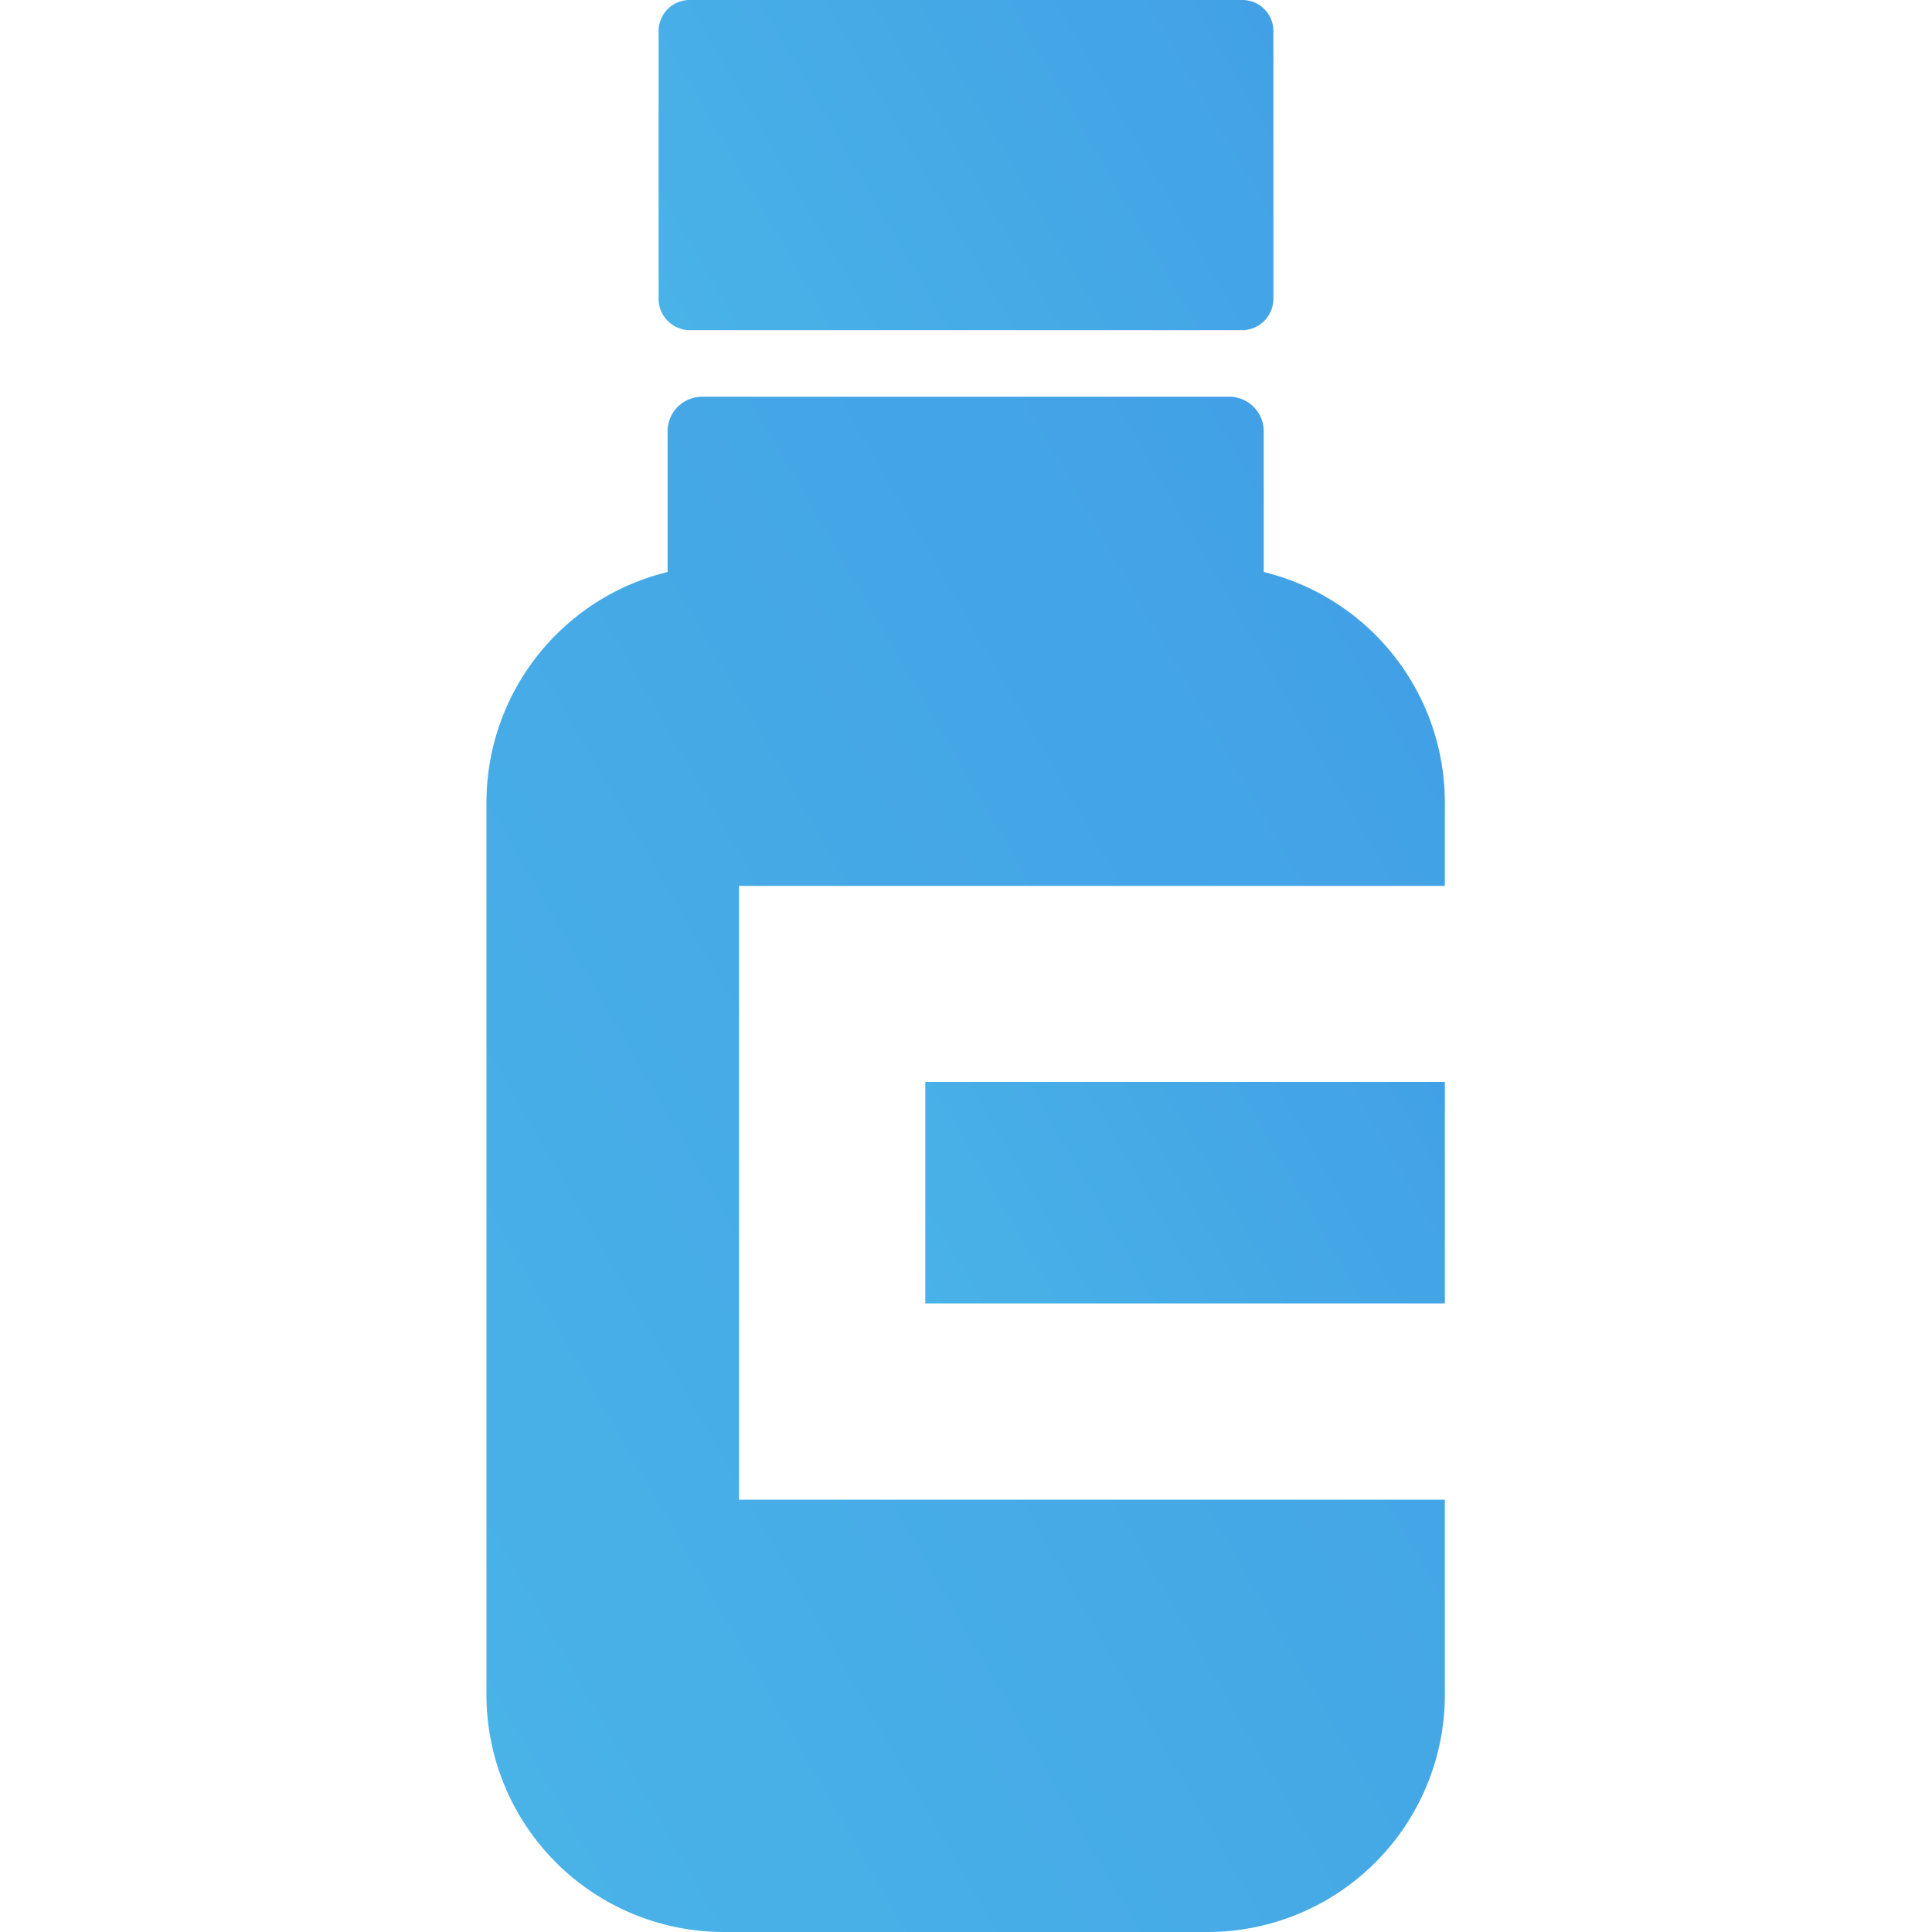
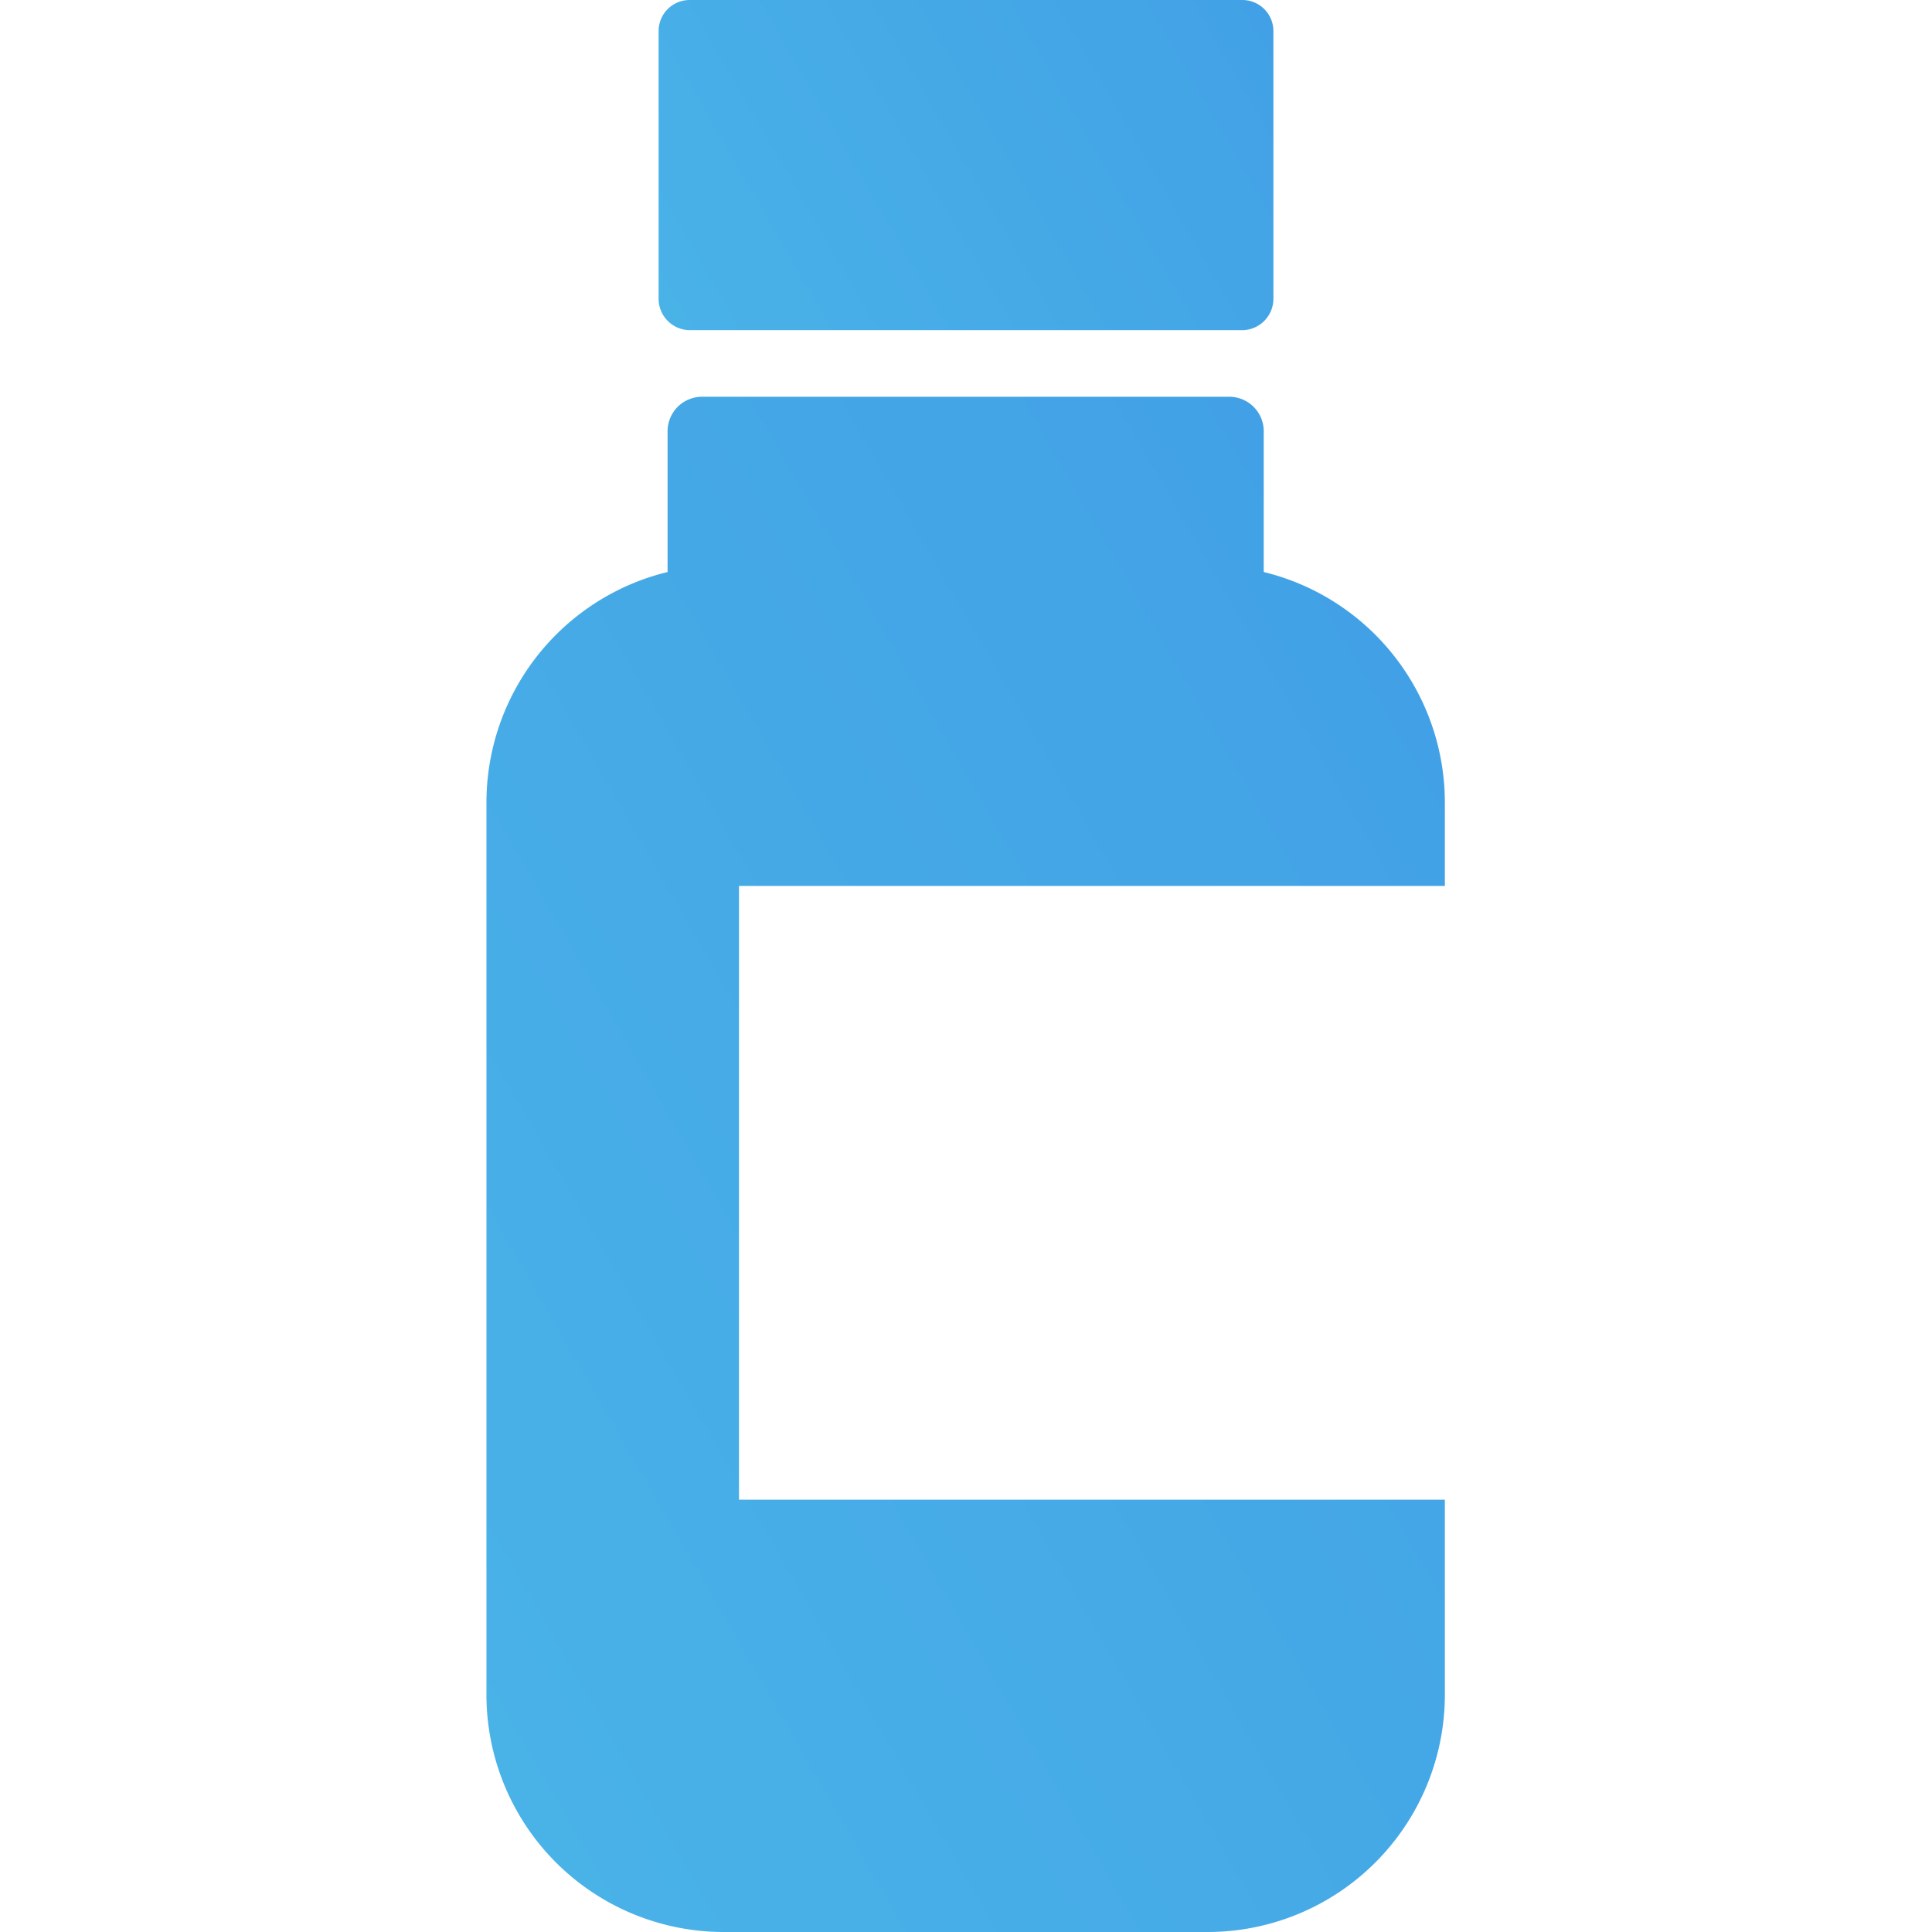
<svg xmlns="http://www.w3.org/2000/svg" xmlns:xlink="http://www.w3.org/1999/xlink" viewBox="0 0 56 56">
  <defs>
    <style>.cls-1{fill:url(#名称未設定グラデーション_11);}.cls-2{fill:url(#名称未設定グラデーション_11-2);}.cls-3{fill:url(#名称未設定グラデーション_11-3);}</style>
    <linearGradient id="名称未設定グラデーション_11" x1="10.26" y1="44.28" x2="43.91" y2="24.85" gradientUnits="userSpaceOnUse">
      <stop offset="0" stop-color="#49b2e7" />
      <stop offset="1" stop-color="#42a1e6" />
    </linearGradient>
    <linearGradient id="名称未設定グラデーション_11-2" x1="19.53" y1="9.68" x2="36.47" y2="-0.11" xlink:href="#名称未設定グラデーション_11" />
    <linearGradient id="名称未設定グラデーション_11-3" x1="27.31" y1="38.64" x2="41.39" y2="30.51" xlink:href="#名称未設定グラデーション_11" />
  </defs>
  <title>lineup_icon05</title>
  <g id="lineup_icon05">
    <path class="cls-1" d="M36.63,16.58V12.5a1,1,0,0,0-1-1H20.35a1,1,0,0,0-1,1v4.08a6.88,6.88,0,0,0-5.25,6.68V49.11A6.88,6.88,0,0,0,21,56H35a6.88,6.88,0,0,0,6.88-6.89V43.47H21.42V25.68H41.88V23.26A6.88,6.88,0,0,0,36.63,16.58Z" />
    <path class="cls-2" d="M20,9.57H36a.91.91,0,0,0,.91-.9V.9A.9.9,0,0,0,36,0H20a.9.9,0,0,0-.91.9V8.67A.91.91,0,0,0,20,9.57Z" />
-     <polygon class="cls-3" points="26.83 31.36 26.83 31.36 26.82 31.36 26.82 37.78 41.88 37.78 41.88 31.36 26.88 31.36 26.83 31.36" />
  </g>
</svg>